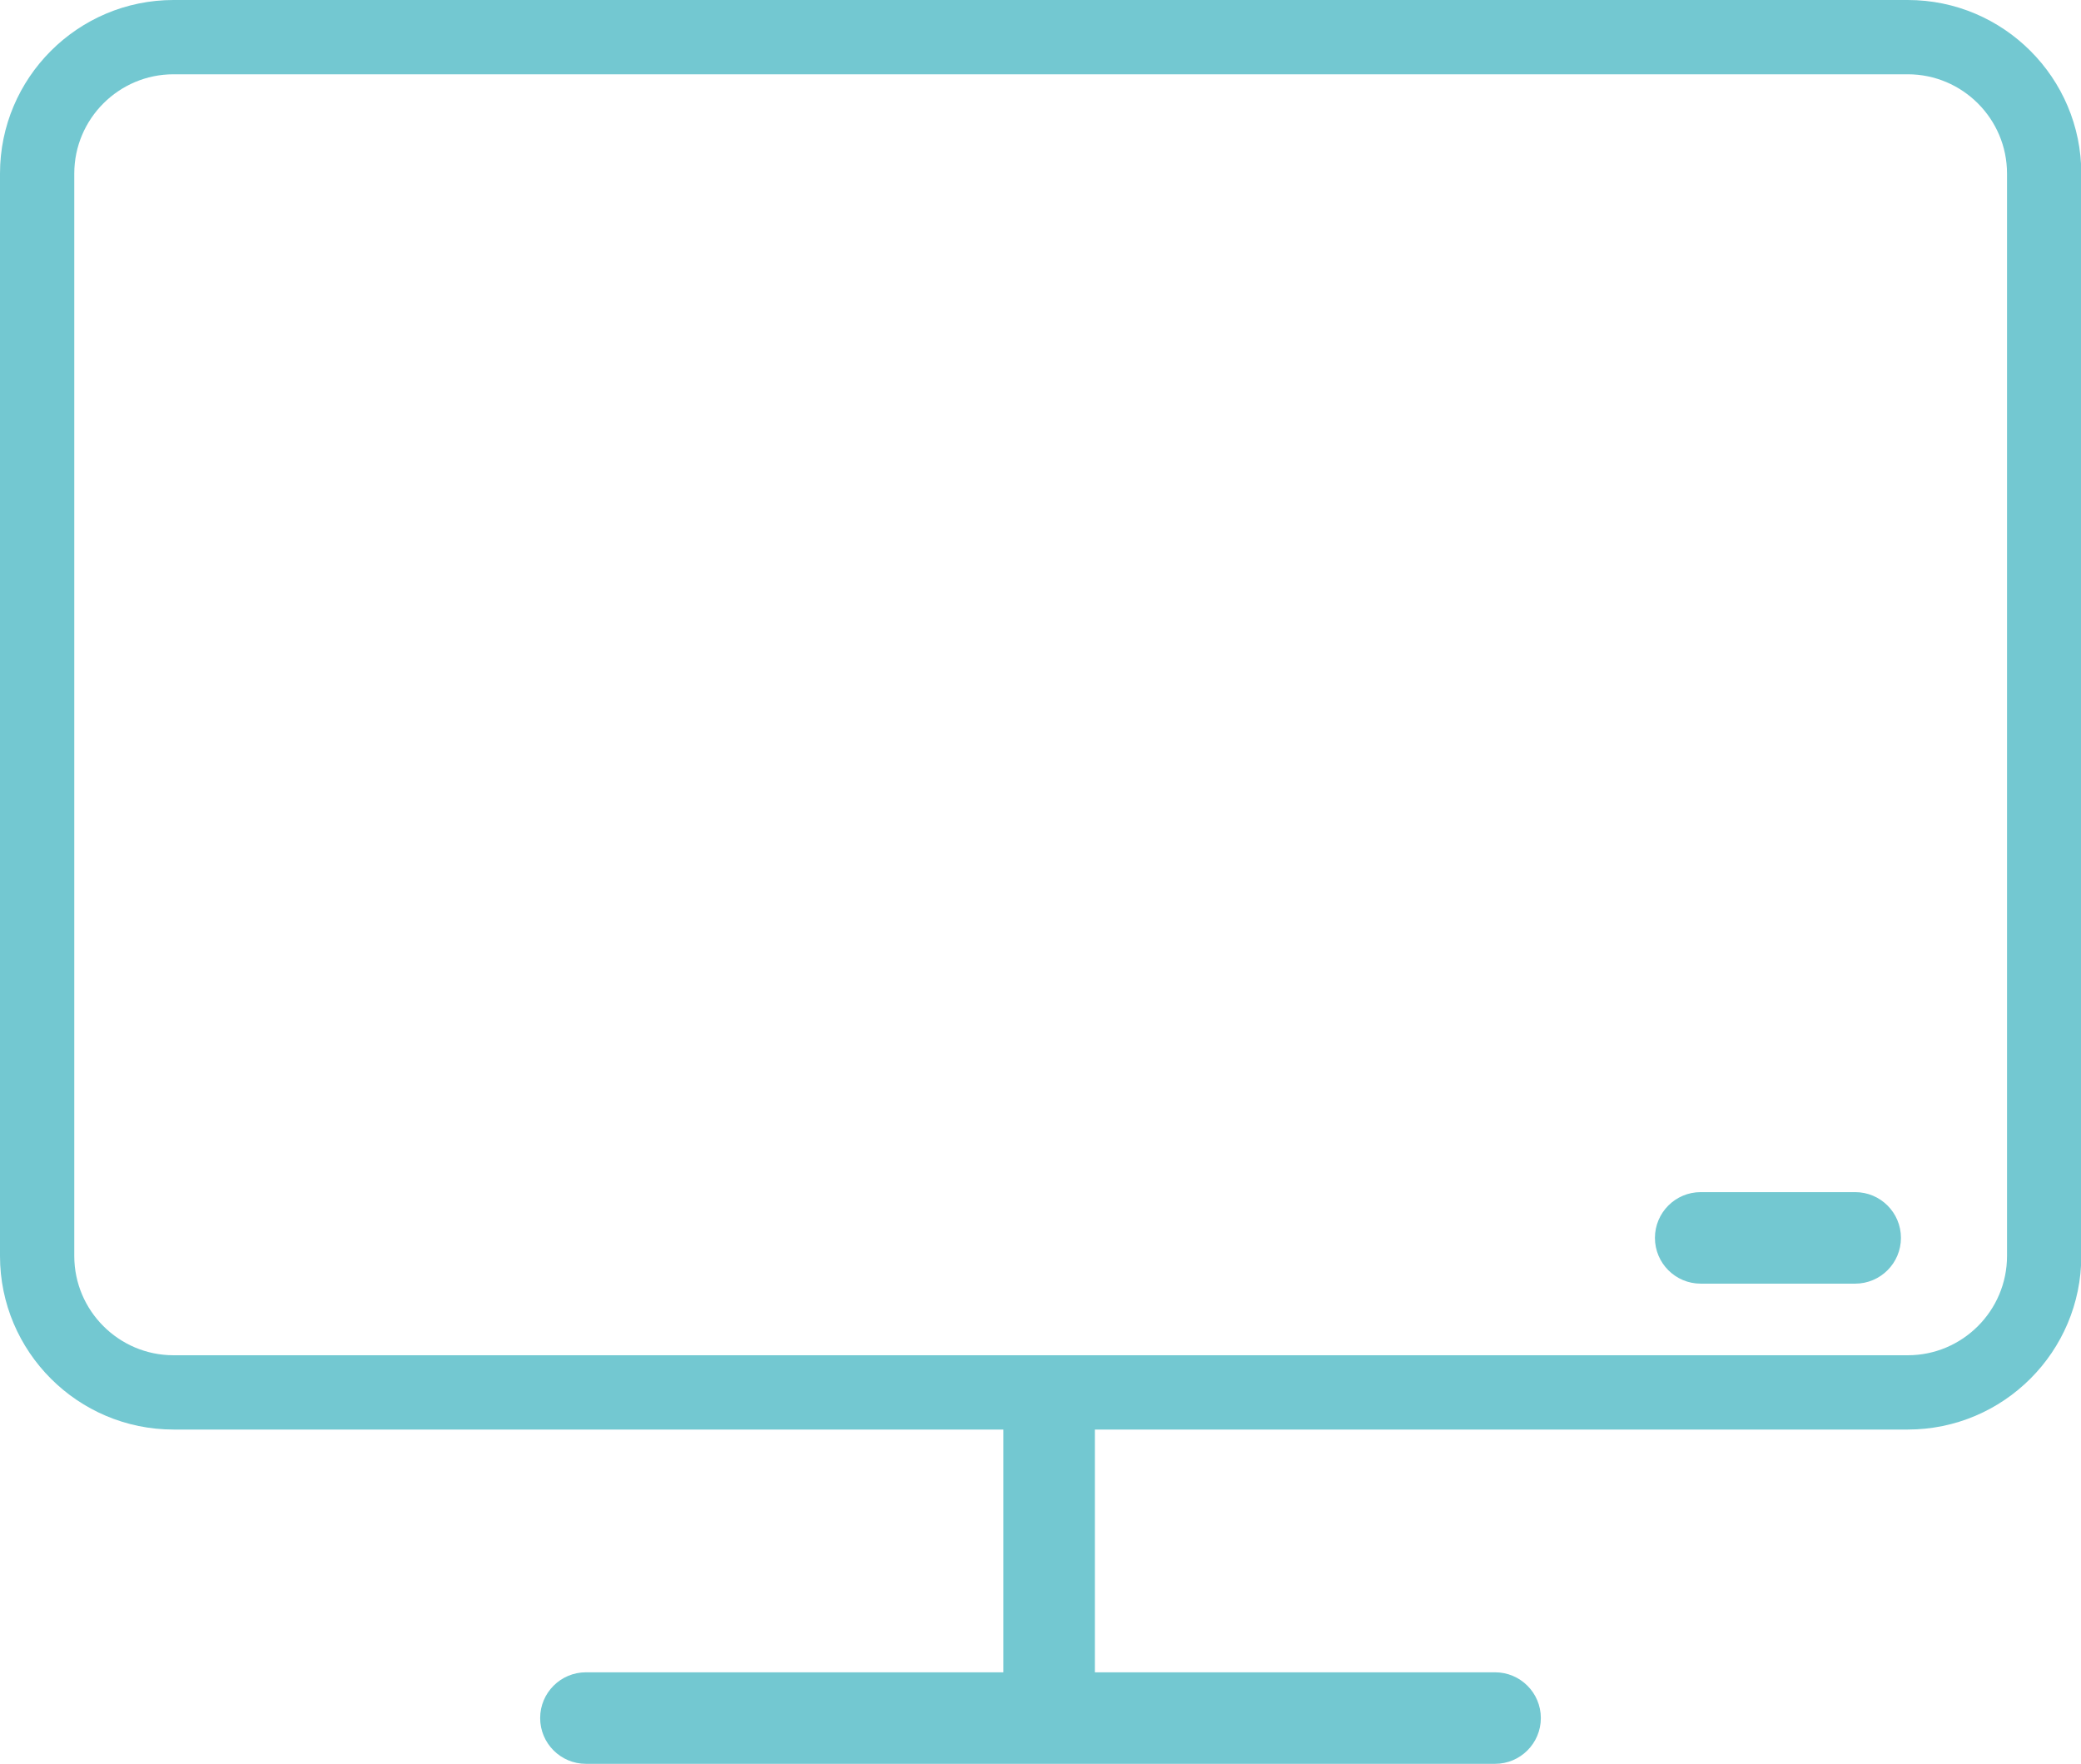
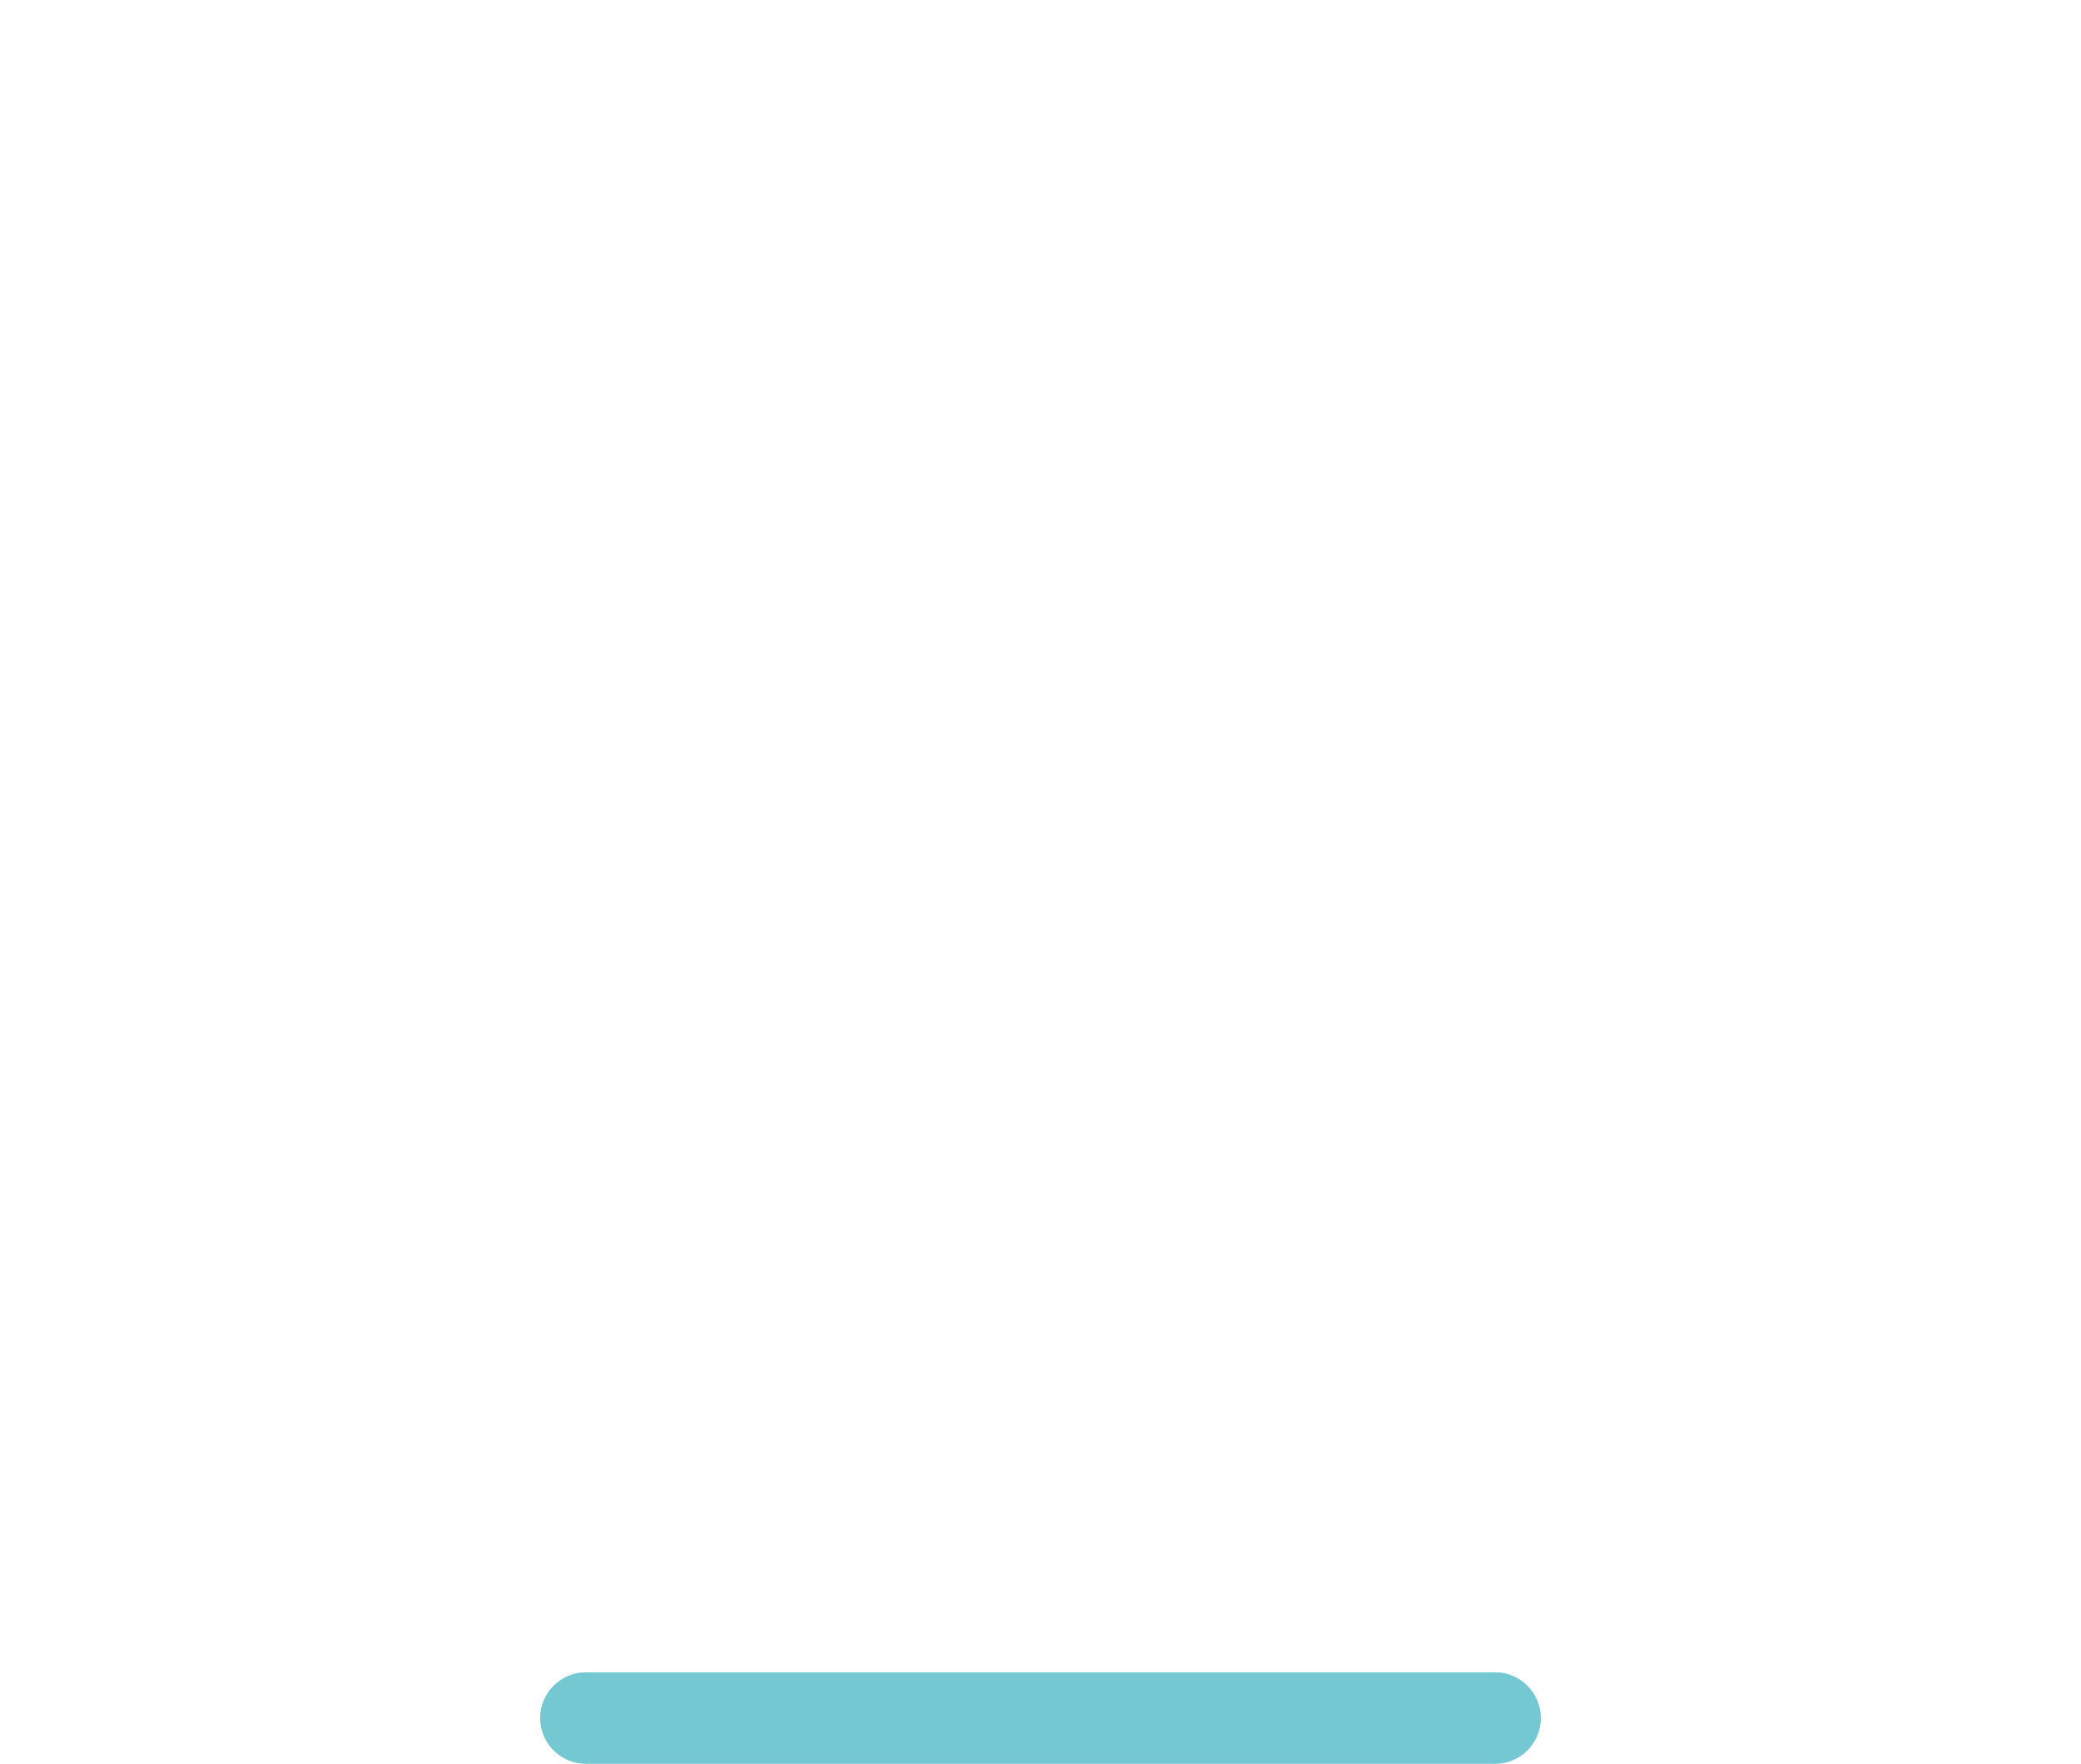
<svg xmlns="http://www.w3.org/2000/svg" id="Capa_2" viewBox="0 0 70.04 59.36">
  <defs>
    <style> .cls-1 { fill: #73c8d1; } </style>
  </defs>
  <g id="Capa_1-2" data-name="Capa_1">
    <g id="Capa_1-2">
      <g>
-         <path class="cls-1" d="M64.21,48.11H5.84c-3.22,0-5.84-2.62-5.84-5.84V5.84C0,2.62,2.62,0,5.84,0h58.37c3.22,0,5.84,2.62,5.84,5.84v36.43c0,3.22-2.62,5.84-5.84,5.84ZM5.84,2.5c-1.84,0-3.34,1.5-3.34,3.34v36.43c0,1.84,1.5,3.34,3.34,3.34h58.37c1.84,0,3.34-1.5,3.34-3.34V5.84c0-1.84-1.5-3.34-3.34-3.34H5.84Z" />
        <path class="cls-1" d="M50.32,59.36h-30.6c-.85,0-1.54-.69-1.54-1.54s.69-1.54,1.54-1.54h30.6c.85,0,1.54.69,1.54,1.54s-.69,1.54-1.54,1.54ZM50.32,58.79h0,0Z" />
-         <path class="cls-1" d="M62.44,43.2h-5.2c-.85,0-1.54-.69-1.54-1.54s.69-1.54,1.54-1.54h5.2c.85,0,1.54.69,1.54,1.54s-.69,1.54-1.54,1.54ZM62.44,42.62h0,0Z" />
-         <rect class="cls-1" x="33.77" y="45.9" width="3.08" height="11.74" rx="1.25" ry="1.25" />
      </g>
    </g>
  </g>
</svg>